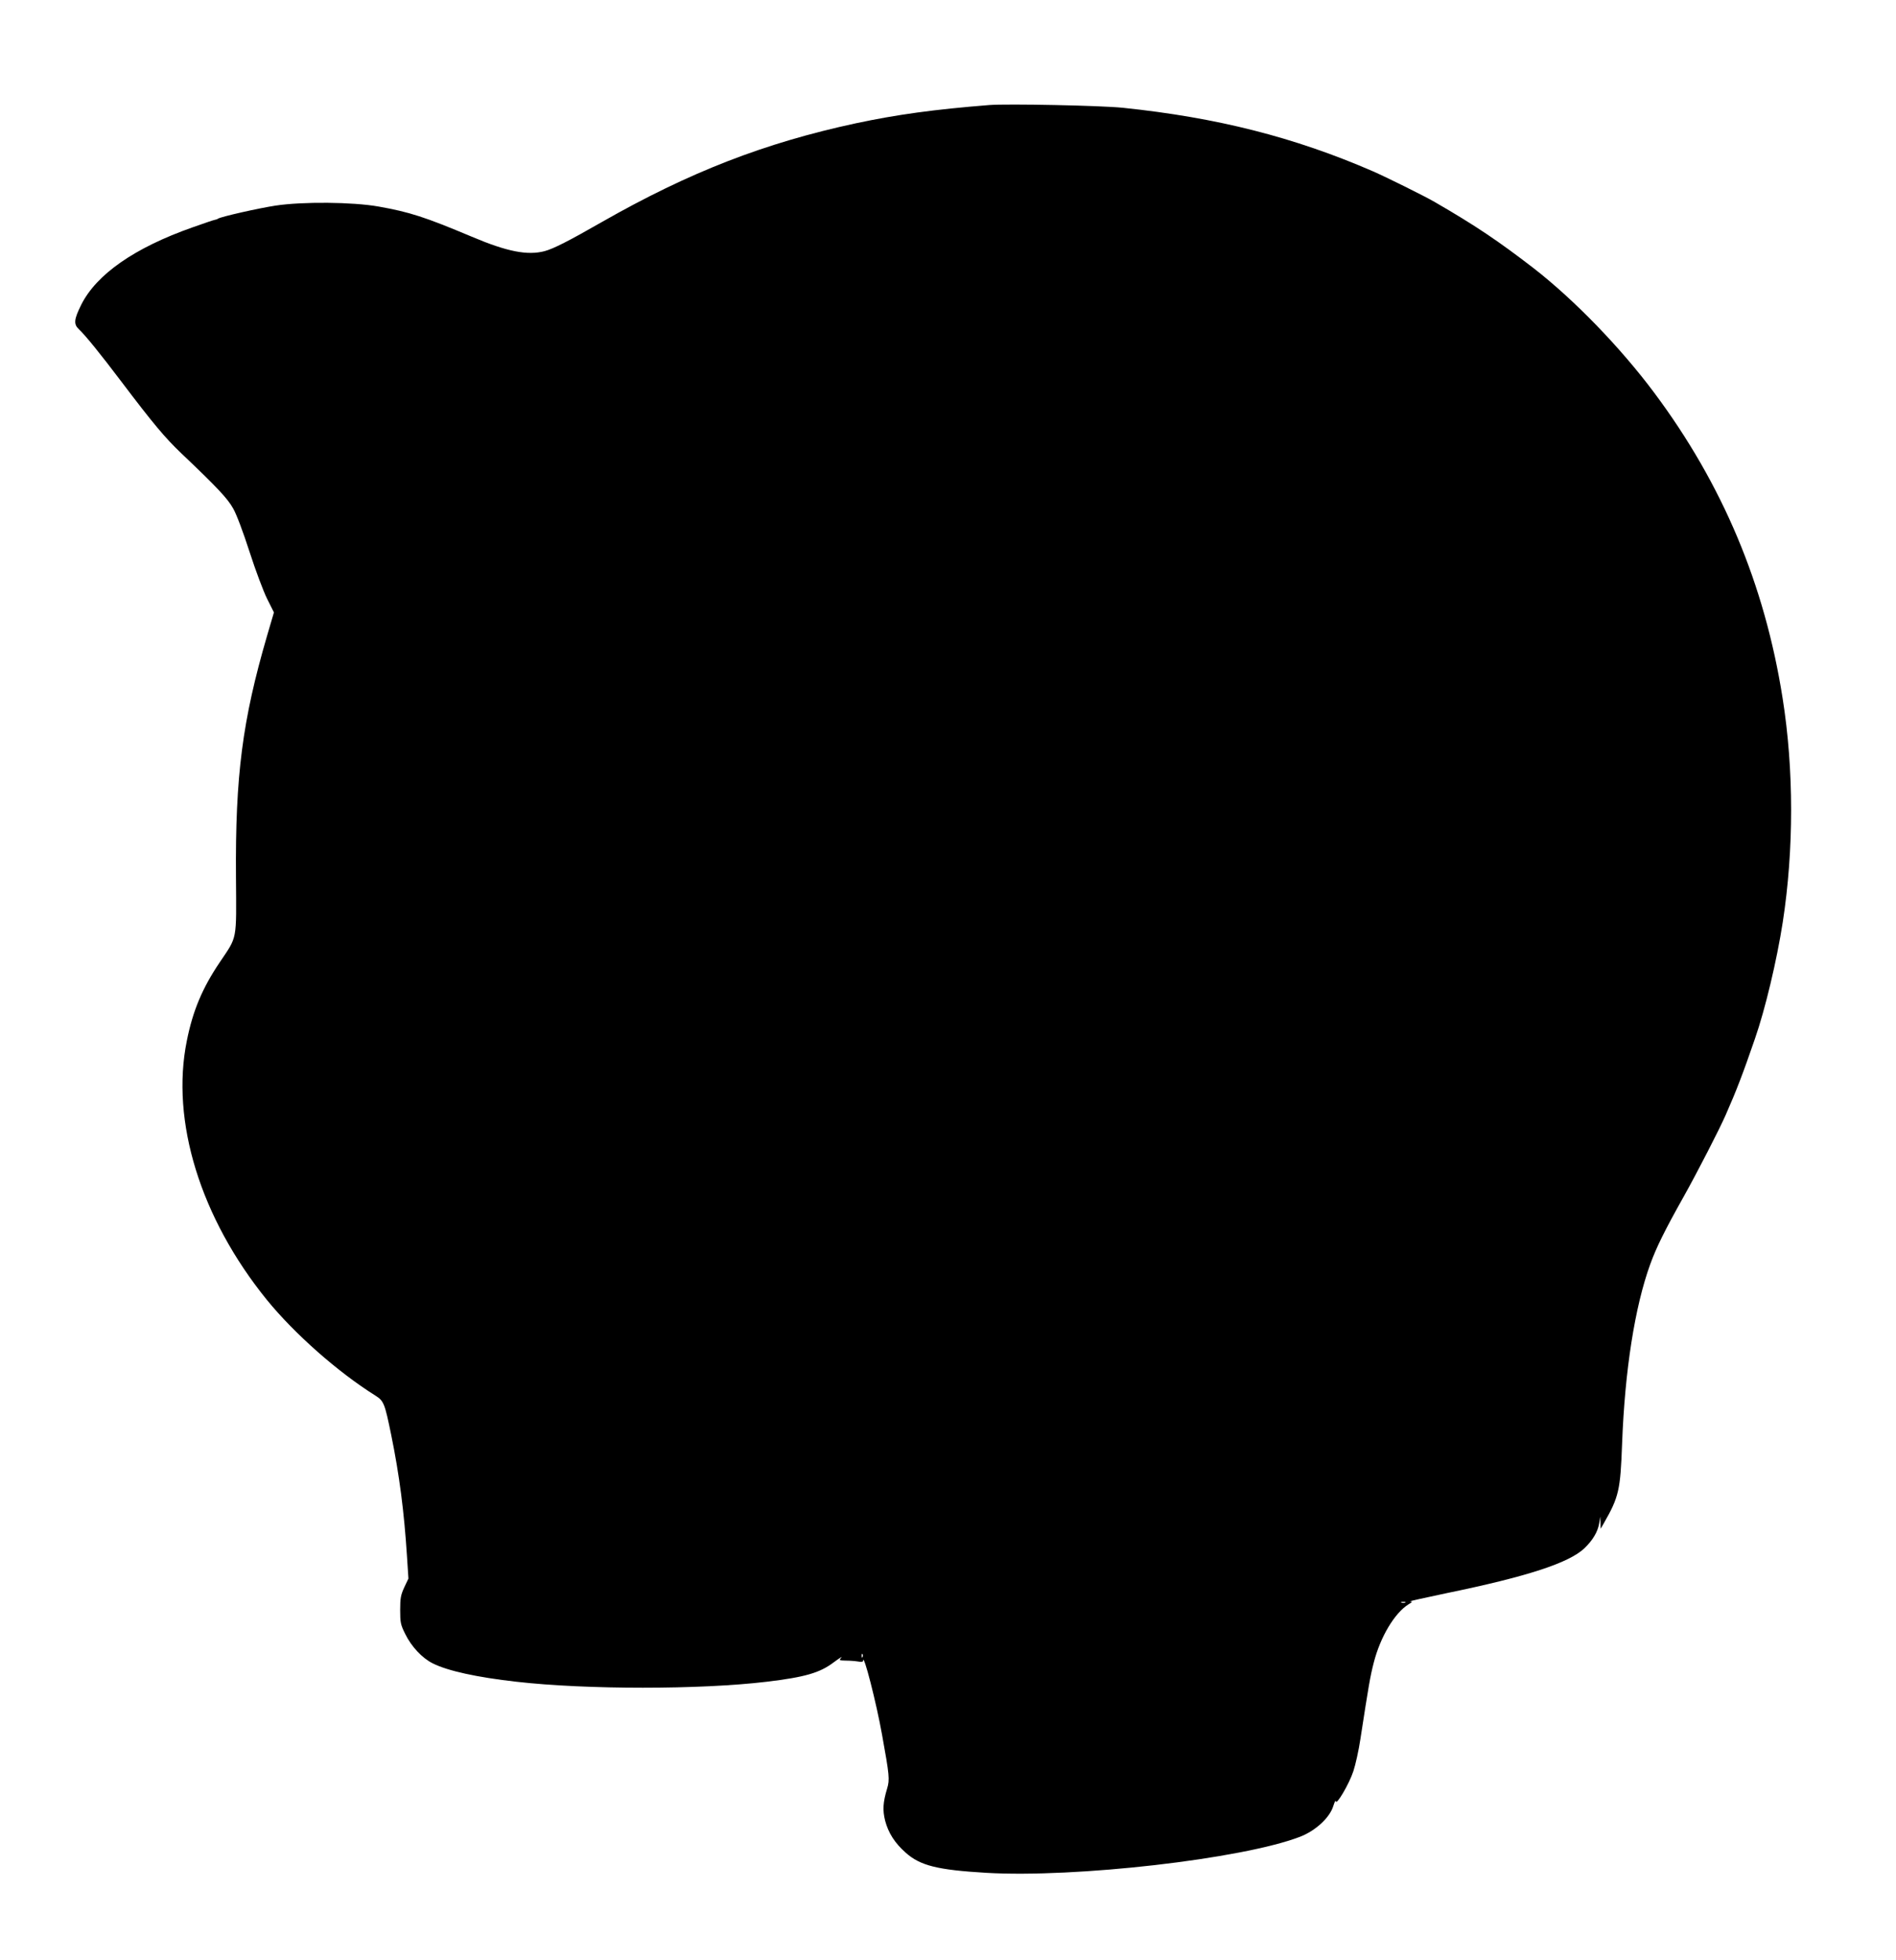
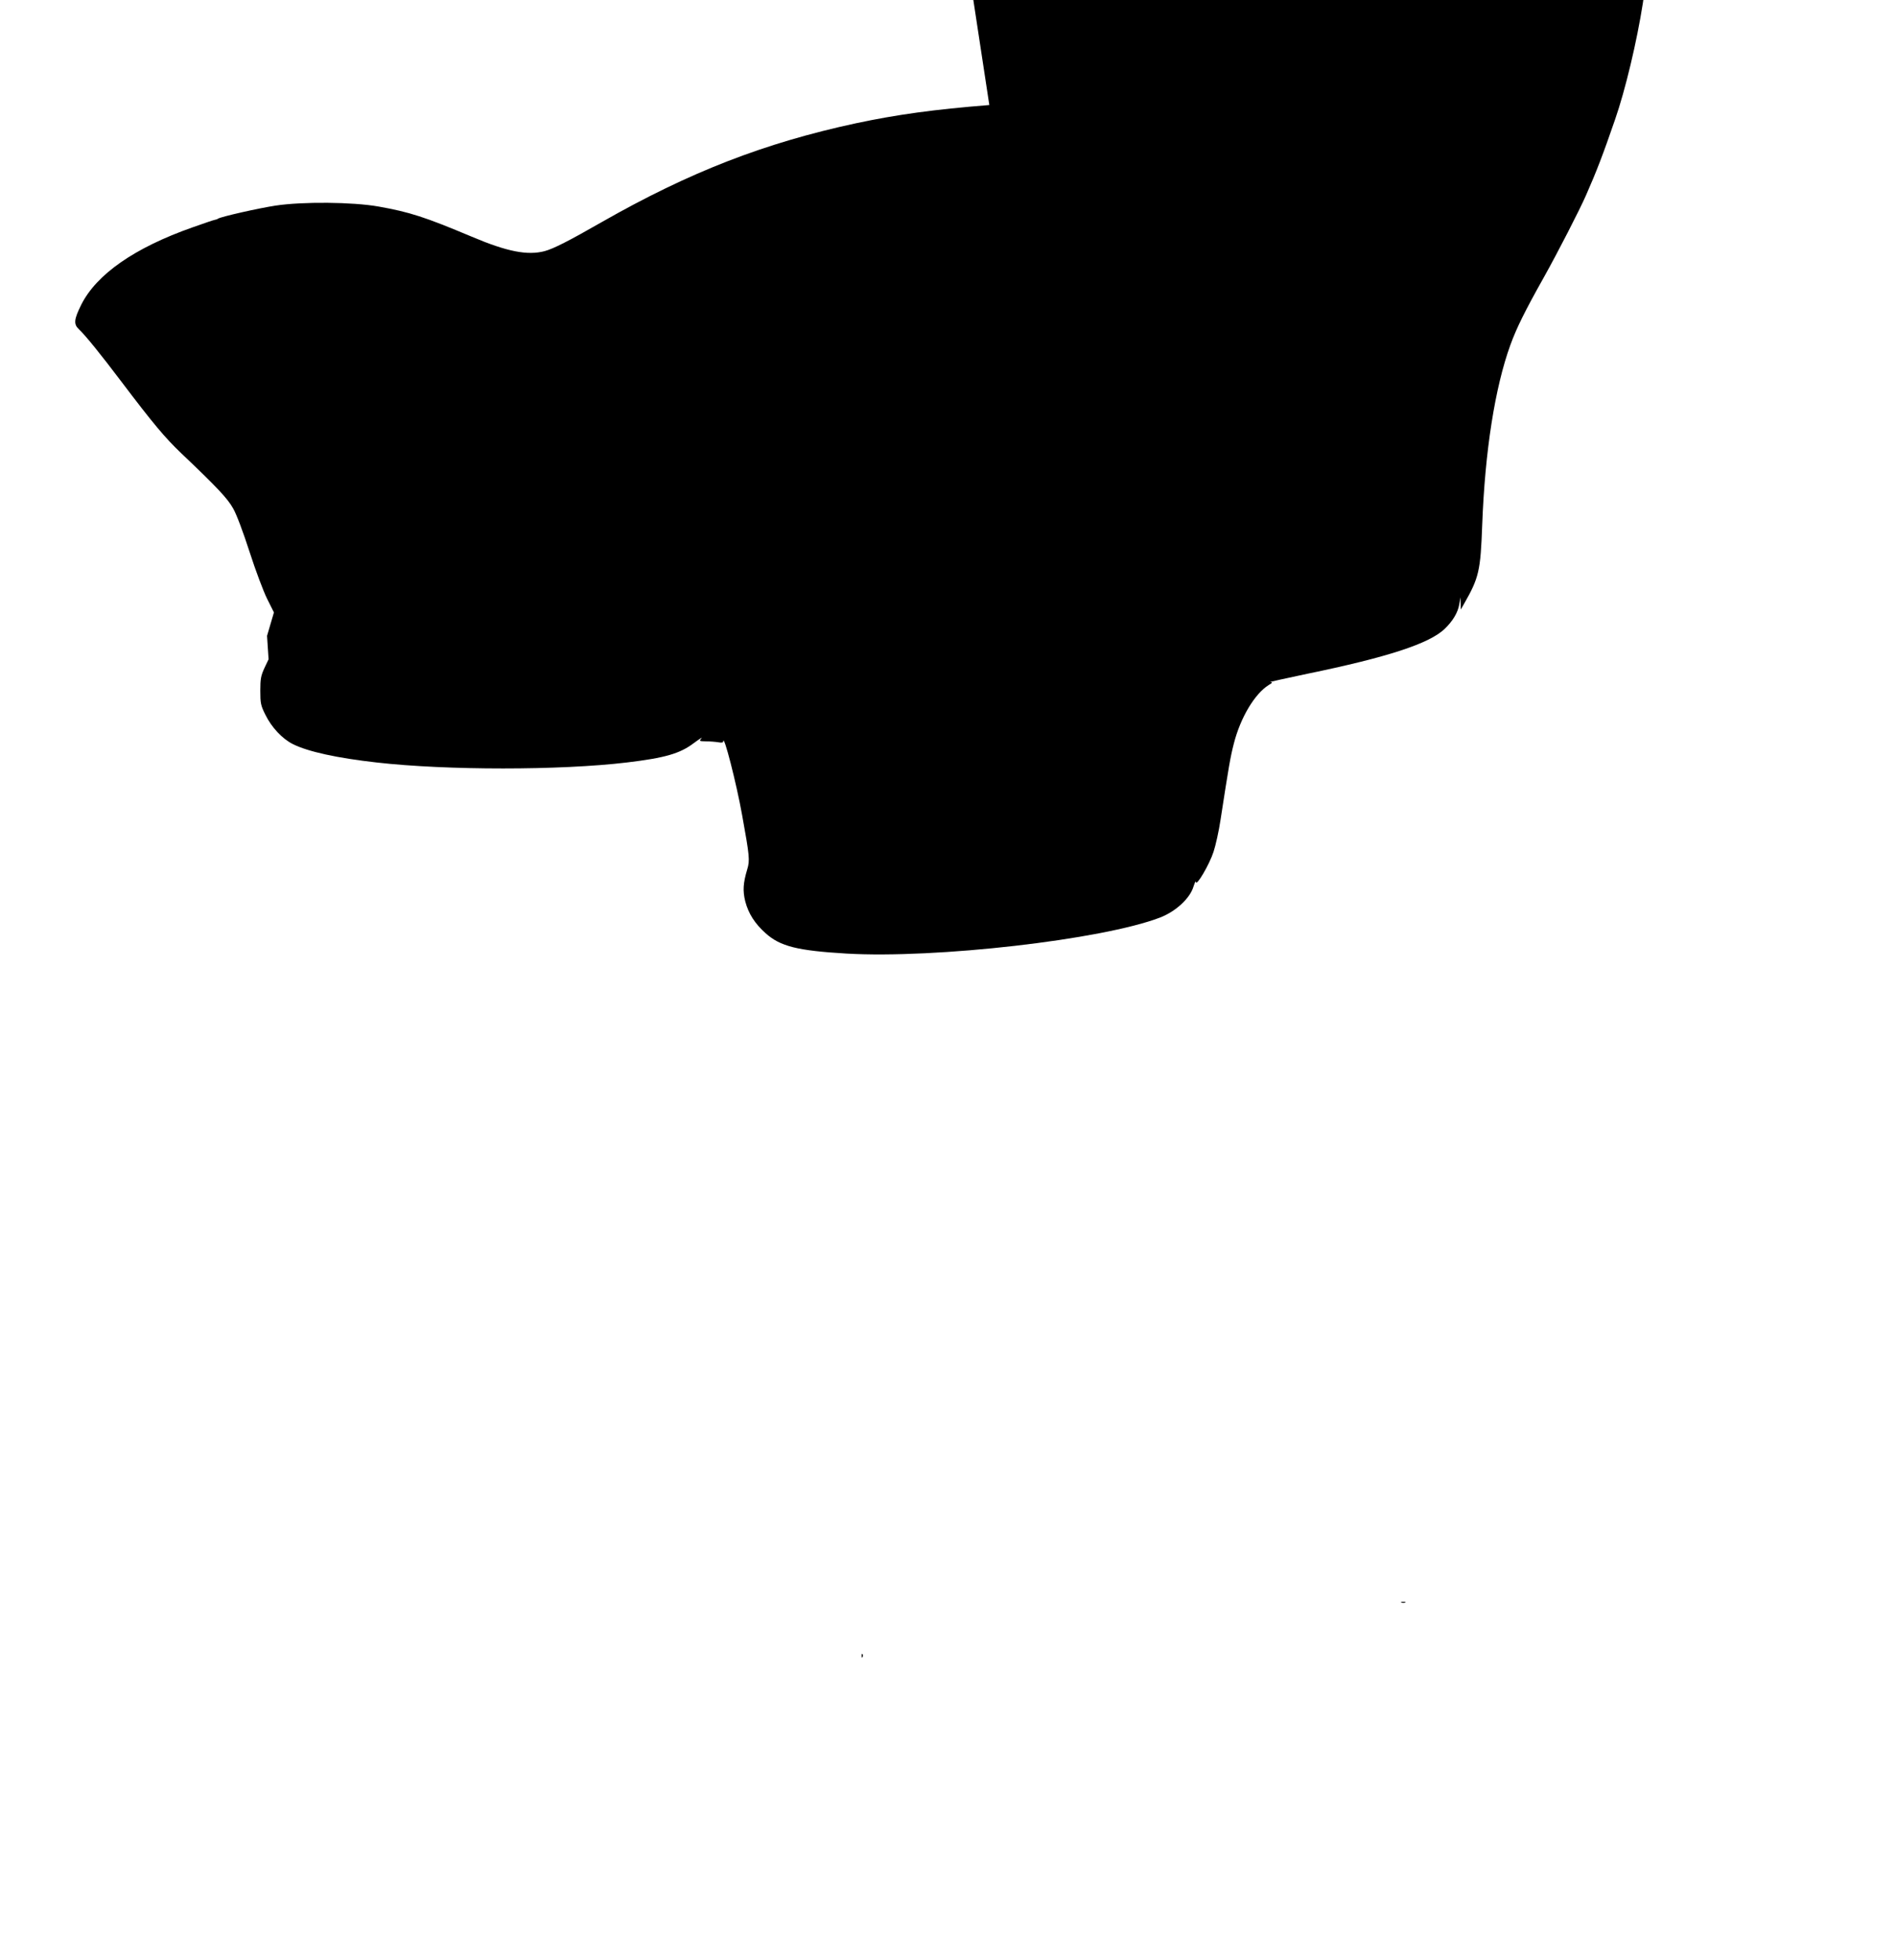
<svg xmlns="http://www.w3.org/2000/svg" version="1.0" width="1239pt" height="1280pt" viewBox="0 0 1239 1280" preserveAspectRatio="xMidYMid meet">
  <g transform="translate(0,1280) scale(0.1,-0.1)" fill="#000000" stroke="none">
-     <path d="M6465 12114 c-363 -29 -602 -62 -871 -119 -600 -129 -1090 -320 -1659 -644 -220 -126 -317 -175 -375 -191 -112 -30 -246 -4 -477 94 -307 129 -406 161 -609 197 -169 30 -496 33 -674 6 -111 -17 -355 -72 -375 -85 -5 -4 -15 -7 -22 -8 -7 -1 -72 -23 -145 -49 -378 -133 -627 -306 -727 -505 -48 -97 -51 -127 -15 -161 41 -38 140 -160 279 -344 206 -272 283 -364 389 -465 238 -226 303 -296 339 -360 22 -37 67 -158 108 -285 39 -121 91 -259 115 -307 l44 -88 -45 -153 c-161 -552 -208 -913 -203 -1574 3 -425 10 -385 -106 -558 -113 -167 -176 -316 -215 -512 -107 -525 89 -1158 523 -1693 180 -221 463 -471 709 -625 55 -35 61 -50 103 -255 54 -263 85 -507 103 -787 l10 -153 -27 -57 c-23 -50 -27 -71 -27 -148 0 -82 3 -97 33 -157 40 -82 111 -158 180 -192 97 -49 289 -91 547 -120 456 -52 1201 -52 1635 0 250 30 347 58 437 126 38 28 60 42 51 32 -16 -18 -15 -19 30 -20 26 0 62 -3 80 -6 21 -4 32 -2 32 5 2 56 87 -275 124 -483 48 -265 51 -293 33 -352 -27 -90 -30 -140 -13 -209 21 -80 63 -146 134 -209 95 -85 207 -113 527 -132 582 -34 1670 90 2049 235 102 39 196 125 219 202 9 28 16 41 16 31 2 -33 88 113 115 196 14 42 35 136 46 210 54 350 64 409 87 498 43 169 137 326 228 382 25 15 27 18 10 19 -11 0 97 24 240 54 525 108 798 197 899 293 54 52 87 107 96 161 l8 46 1 -40 1 -40 20 35 c99 173 109 216 120 520 18 479 83 895 184 1173 40 110 93 218 220 444 90 161 233 439 274 533 68 154 112 268 190 495 67 192 143 511 182 762 73 474 73 997 -1 1463 -117 743 -393 1398 -839 1995 -222 297 -521 605 -785 811 -235 181 -382 280 -650 435 -71 41 -318 163 -405 201 -512 222 -1017 350 -1632 414 -145 15 -752 27 -873 18z m2718 -9781 c-7 -2 -19 -2 -25 0 -7 3 -2 5 12 5 14 0 19 -2 13 -5z m-3546 -355 c-3 -8 -6 -5 -6 6 -1 11 2 17 5 13 3 -3 4 -12 1 -19z" />
+     <path d="M6465 12114 c-363 -29 -602 -62 -871 -119 -600 -129 -1090 -320 -1659 -644 -220 -126 -317 -175 -375 -191 -112 -30 -246 -4 -477 94 -307 129 -406 161 -609 197 -169 30 -496 33 -674 6 -111 -17 -355 -72 -375 -85 -5 -4 -15 -7 -22 -8 -7 -1 -72 -23 -145 -49 -378 -133 -627 -306 -727 -505 -48 -97 -51 -127 -15 -161 41 -38 140 -160 279 -344 206 -272 283 -364 389 -465 238 -226 303 -296 339 -360 22 -37 67 -158 108 -285 39 -121 91 -259 115 -307 l44 -88 -45 -153 l10 -153 -27 -57 c-23 -50 -27 -71 -27 -148 0 -82 3 -97 33 -157 40 -82 111 -158 180 -192 97 -49 289 -91 547 -120 456 -52 1201 -52 1635 0 250 30 347 58 437 126 38 28 60 42 51 32 -16 -18 -15 -19 30 -20 26 0 62 -3 80 -6 21 -4 32 -2 32 5 2 56 87 -275 124 -483 48 -265 51 -293 33 -352 -27 -90 -30 -140 -13 -209 21 -80 63 -146 134 -209 95 -85 207 -113 527 -132 582 -34 1670 90 2049 235 102 39 196 125 219 202 9 28 16 41 16 31 2 -33 88 113 115 196 14 42 35 136 46 210 54 350 64 409 87 498 43 169 137 326 228 382 25 15 27 18 10 19 -11 0 97 24 240 54 525 108 798 197 899 293 54 52 87 107 96 161 l8 46 1 -40 1 -40 20 35 c99 173 109 216 120 520 18 479 83 895 184 1173 40 110 93 218 220 444 90 161 233 439 274 533 68 154 112 268 190 495 67 192 143 511 182 762 73 474 73 997 -1 1463 -117 743 -393 1398 -839 1995 -222 297 -521 605 -785 811 -235 181 -382 280 -650 435 -71 41 -318 163 -405 201 -512 222 -1017 350 -1632 414 -145 15 -752 27 -873 18z m2718 -9781 c-7 -2 -19 -2 -25 0 -7 3 -2 5 12 5 14 0 19 -2 13 -5z m-3546 -355 c-3 -8 -6 -5 -6 6 -1 11 2 17 5 13 3 -3 4 -12 1 -19z" />
  </g>
</svg>